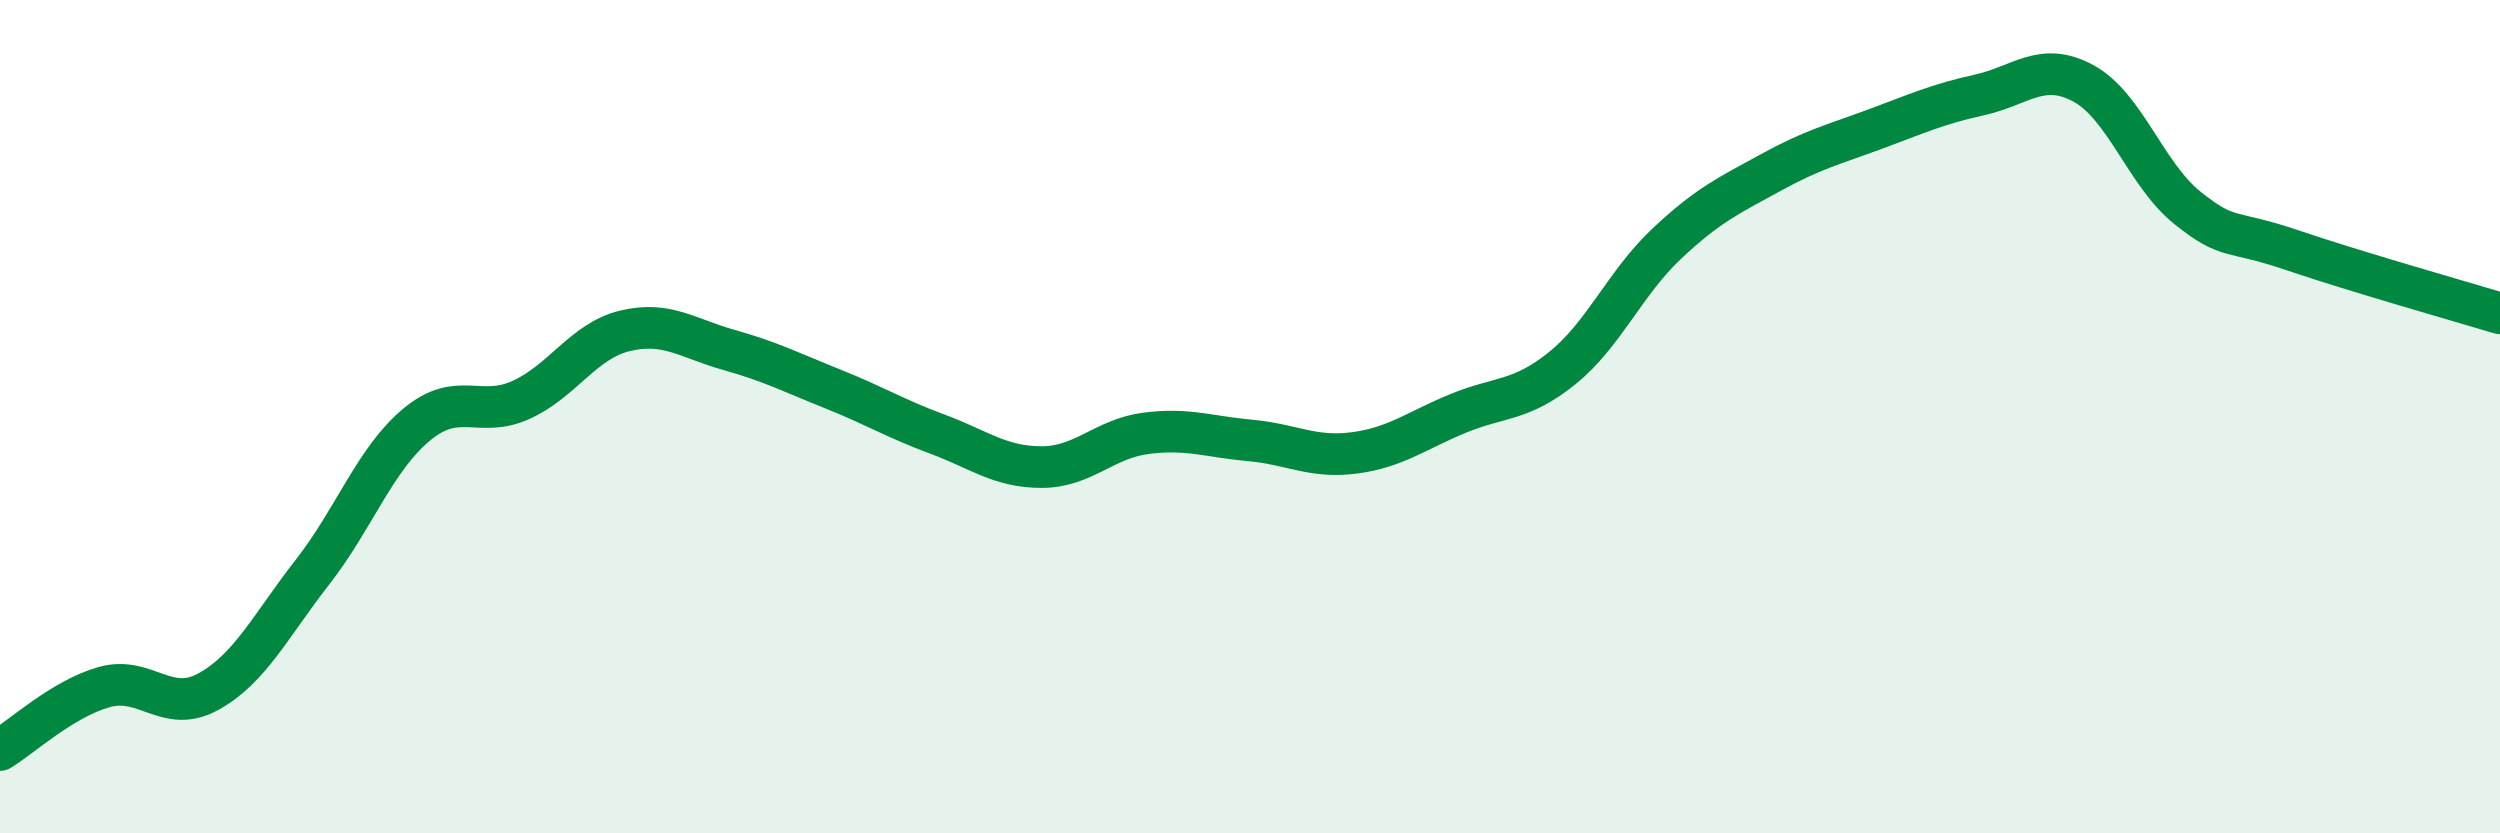
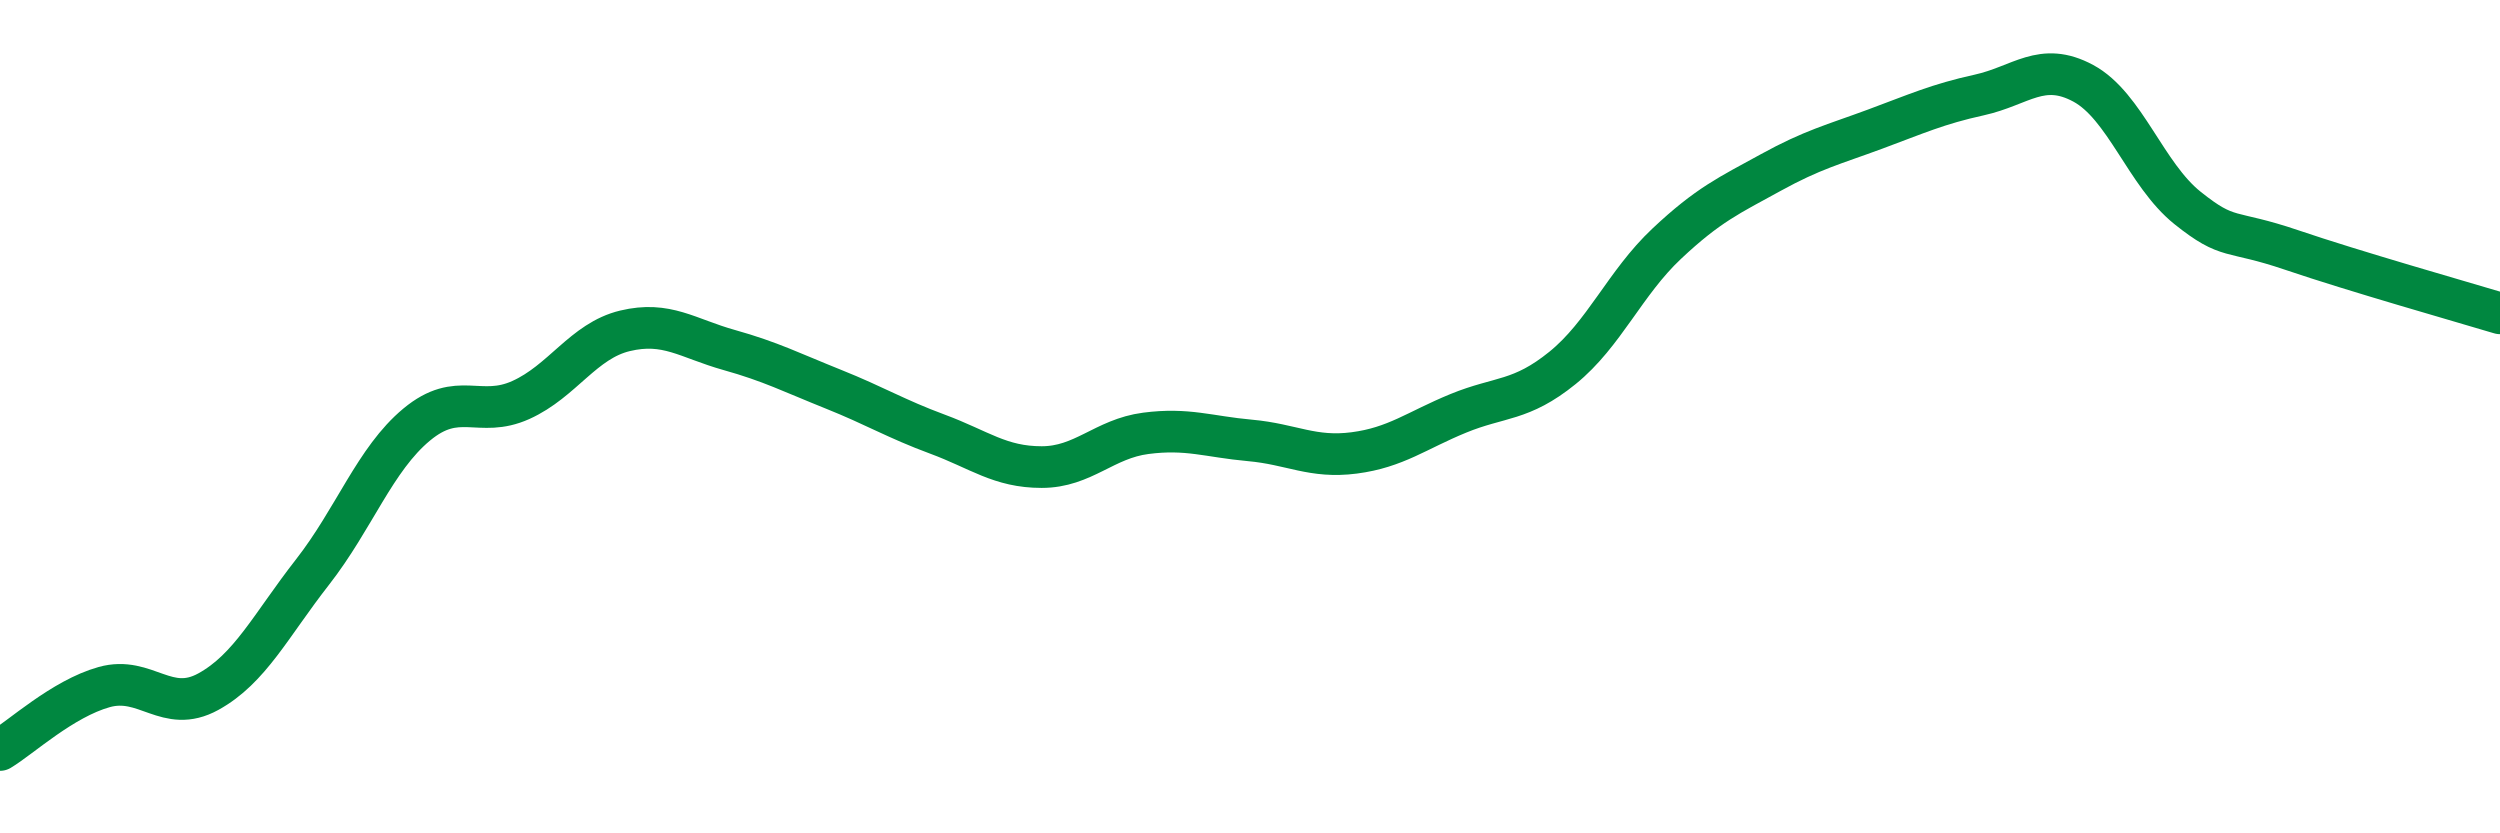
<svg xmlns="http://www.w3.org/2000/svg" width="60" height="20" viewBox="0 0 60 20">
-   <path d="M 0,18 C 0.5,17.7 1.5,16.77 2.5,16.49 C 3.5,16.21 4,17.15 5,16.6 C 6,16.05 6.5,15.01 7.5,13.73 C 8.5,12.45 9,11.02 10,10.19 C 11,9.36 11.5,10.05 12.5,9.6 C 13.5,9.15 14,8.18 15,7.94 C 16,7.7 16.5,8.12 17.5,8.4 C 18.5,8.68 19,8.94 20,9.34 C 21,9.74 21.5,10.05 22.5,10.42 C 23.5,10.79 24,11.21 25,11.21 C 26,11.21 26.5,10.53 27.5,10.4 C 28.5,10.27 29,10.48 30,10.57 C 31,10.66 31.5,11 32.5,10.87 C 33.5,10.74 34,10.33 35,9.92 C 36,9.51 36.5,9.64 37.5,8.83 C 38.5,8.02 39,6.79 40,5.85 C 41,4.91 41.5,4.69 42.5,4.14 C 43.5,3.59 44,3.47 45,3.1 C 46,2.73 46.5,2.5 47.5,2.28 C 48.5,2.06 49,1.46 50,2 C 51,2.54 51.5,4.19 52.5,4.99 C 53.5,5.79 53.5,5.49 55,6 C 56.5,6.51 59,7.22 60,7.52L60 20L0 20Z" fill="#008740" opacity="0.1" stroke-linecap="round" stroke-linejoin="round" />
  <path d="M 0,18 C 0.5,17.7 1.5,16.77 2.5,16.49 C 3.5,16.21 4,17.15 5,16.6 C 6,16.05 6.5,15.01 7.5,13.73 C 8.5,12.45 9,11.02 10,10.19 C 11,9.36 11.5,10.05 12.5,9.6 C 13.5,9.15 14,8.18 15,7.94 C 16,7.7 16.5,8.12 17.5,8.4 C 18.5,8.68 19,8.94 20,9.34 C 21,9.74 21.5,10.05 22.5,10.42 C 23.5,10.79 24,11.21 25,11.21 C 26,11.21 26.5,10.53 27.5,10.4 C 28.5,10.27 29,10.48 30,10.57 C 31,10.66 31.5,11 32.5,10.87 C 33.5,10.74 34,10.33 35,9.92 C 36,9.51 36.5,9.64 37.5,8.83 C 38.5,8.02 39,6.79 40,5.85 C 41,4.91 41.5,4.69 42.5,4.14 C 43.5,3.59 44,3.47 45,3.1 C 46,2.73 46.5,2.5 47.5,2.28 C 48.5,2.06 49,1.46 50,2 C 51,2.54 51.5,4.19 52.5,4.99 C 53.5,5.79 53.5,5.49 55,6 C 56.5,6.51 59,7.22 60,7.52" stroke="#008740" stroke-width="1" fill="none" stroke-linecap="round" stroke-linejoin="round" />
</svg>